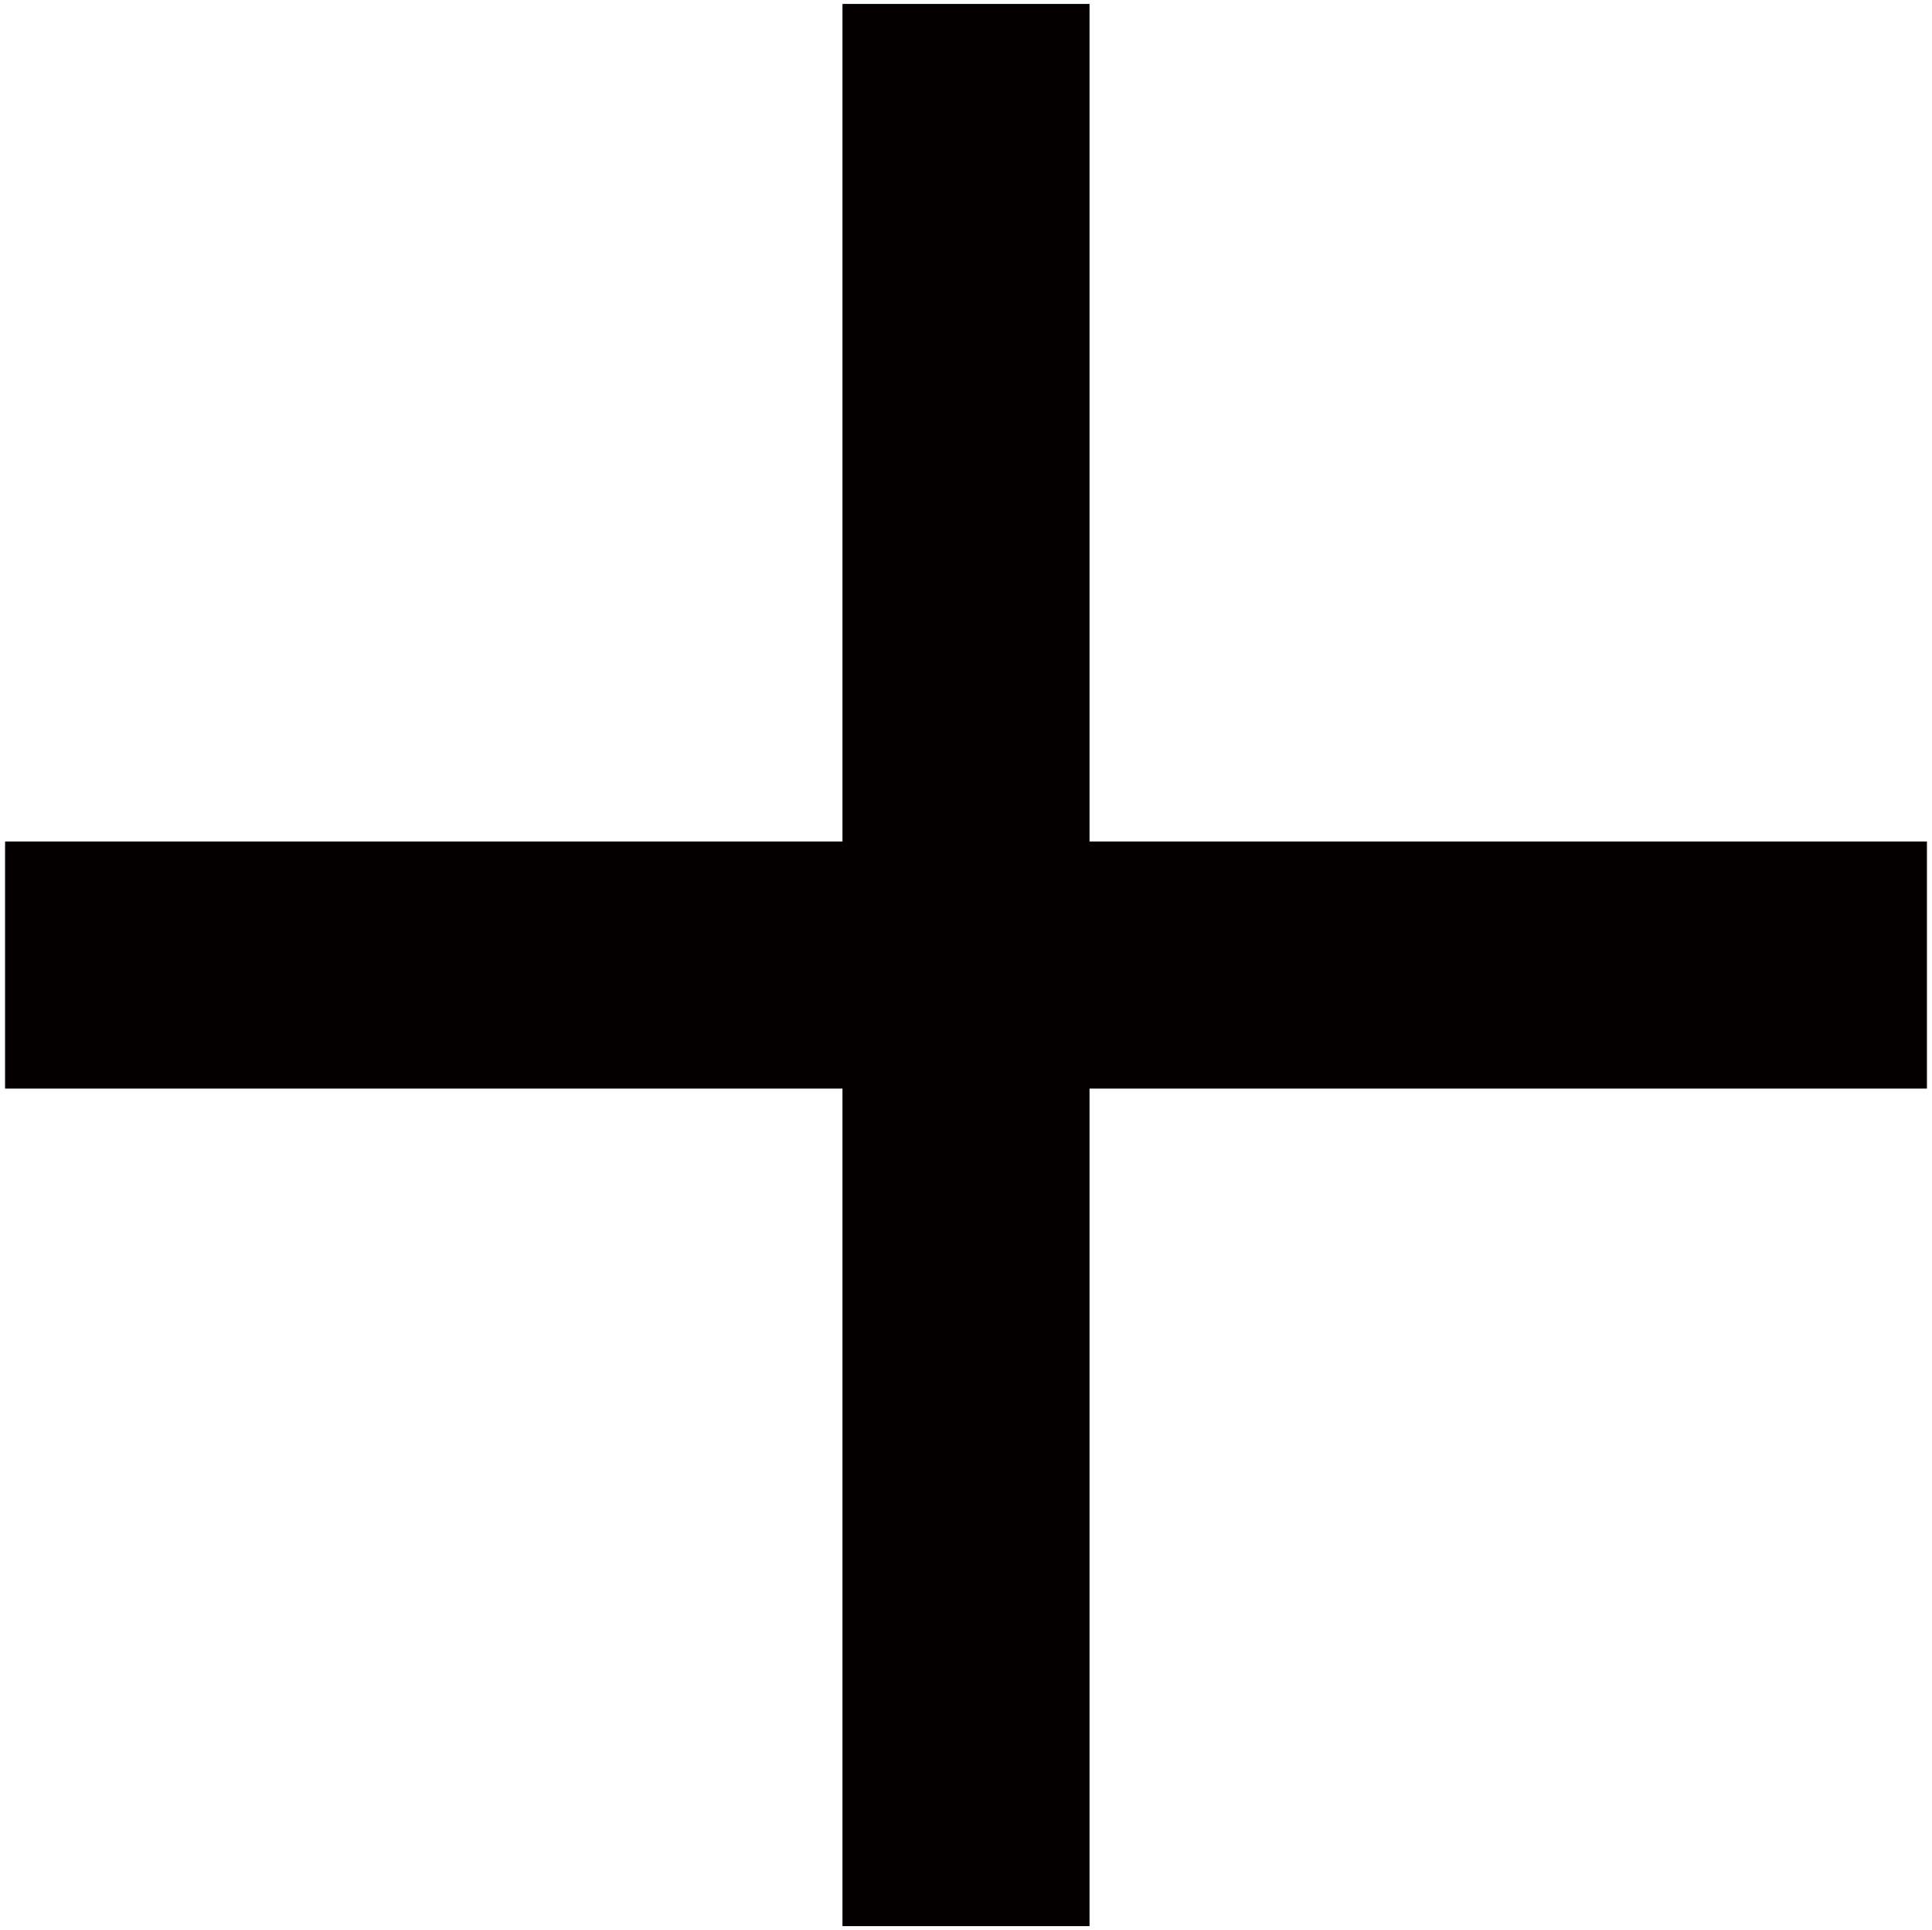
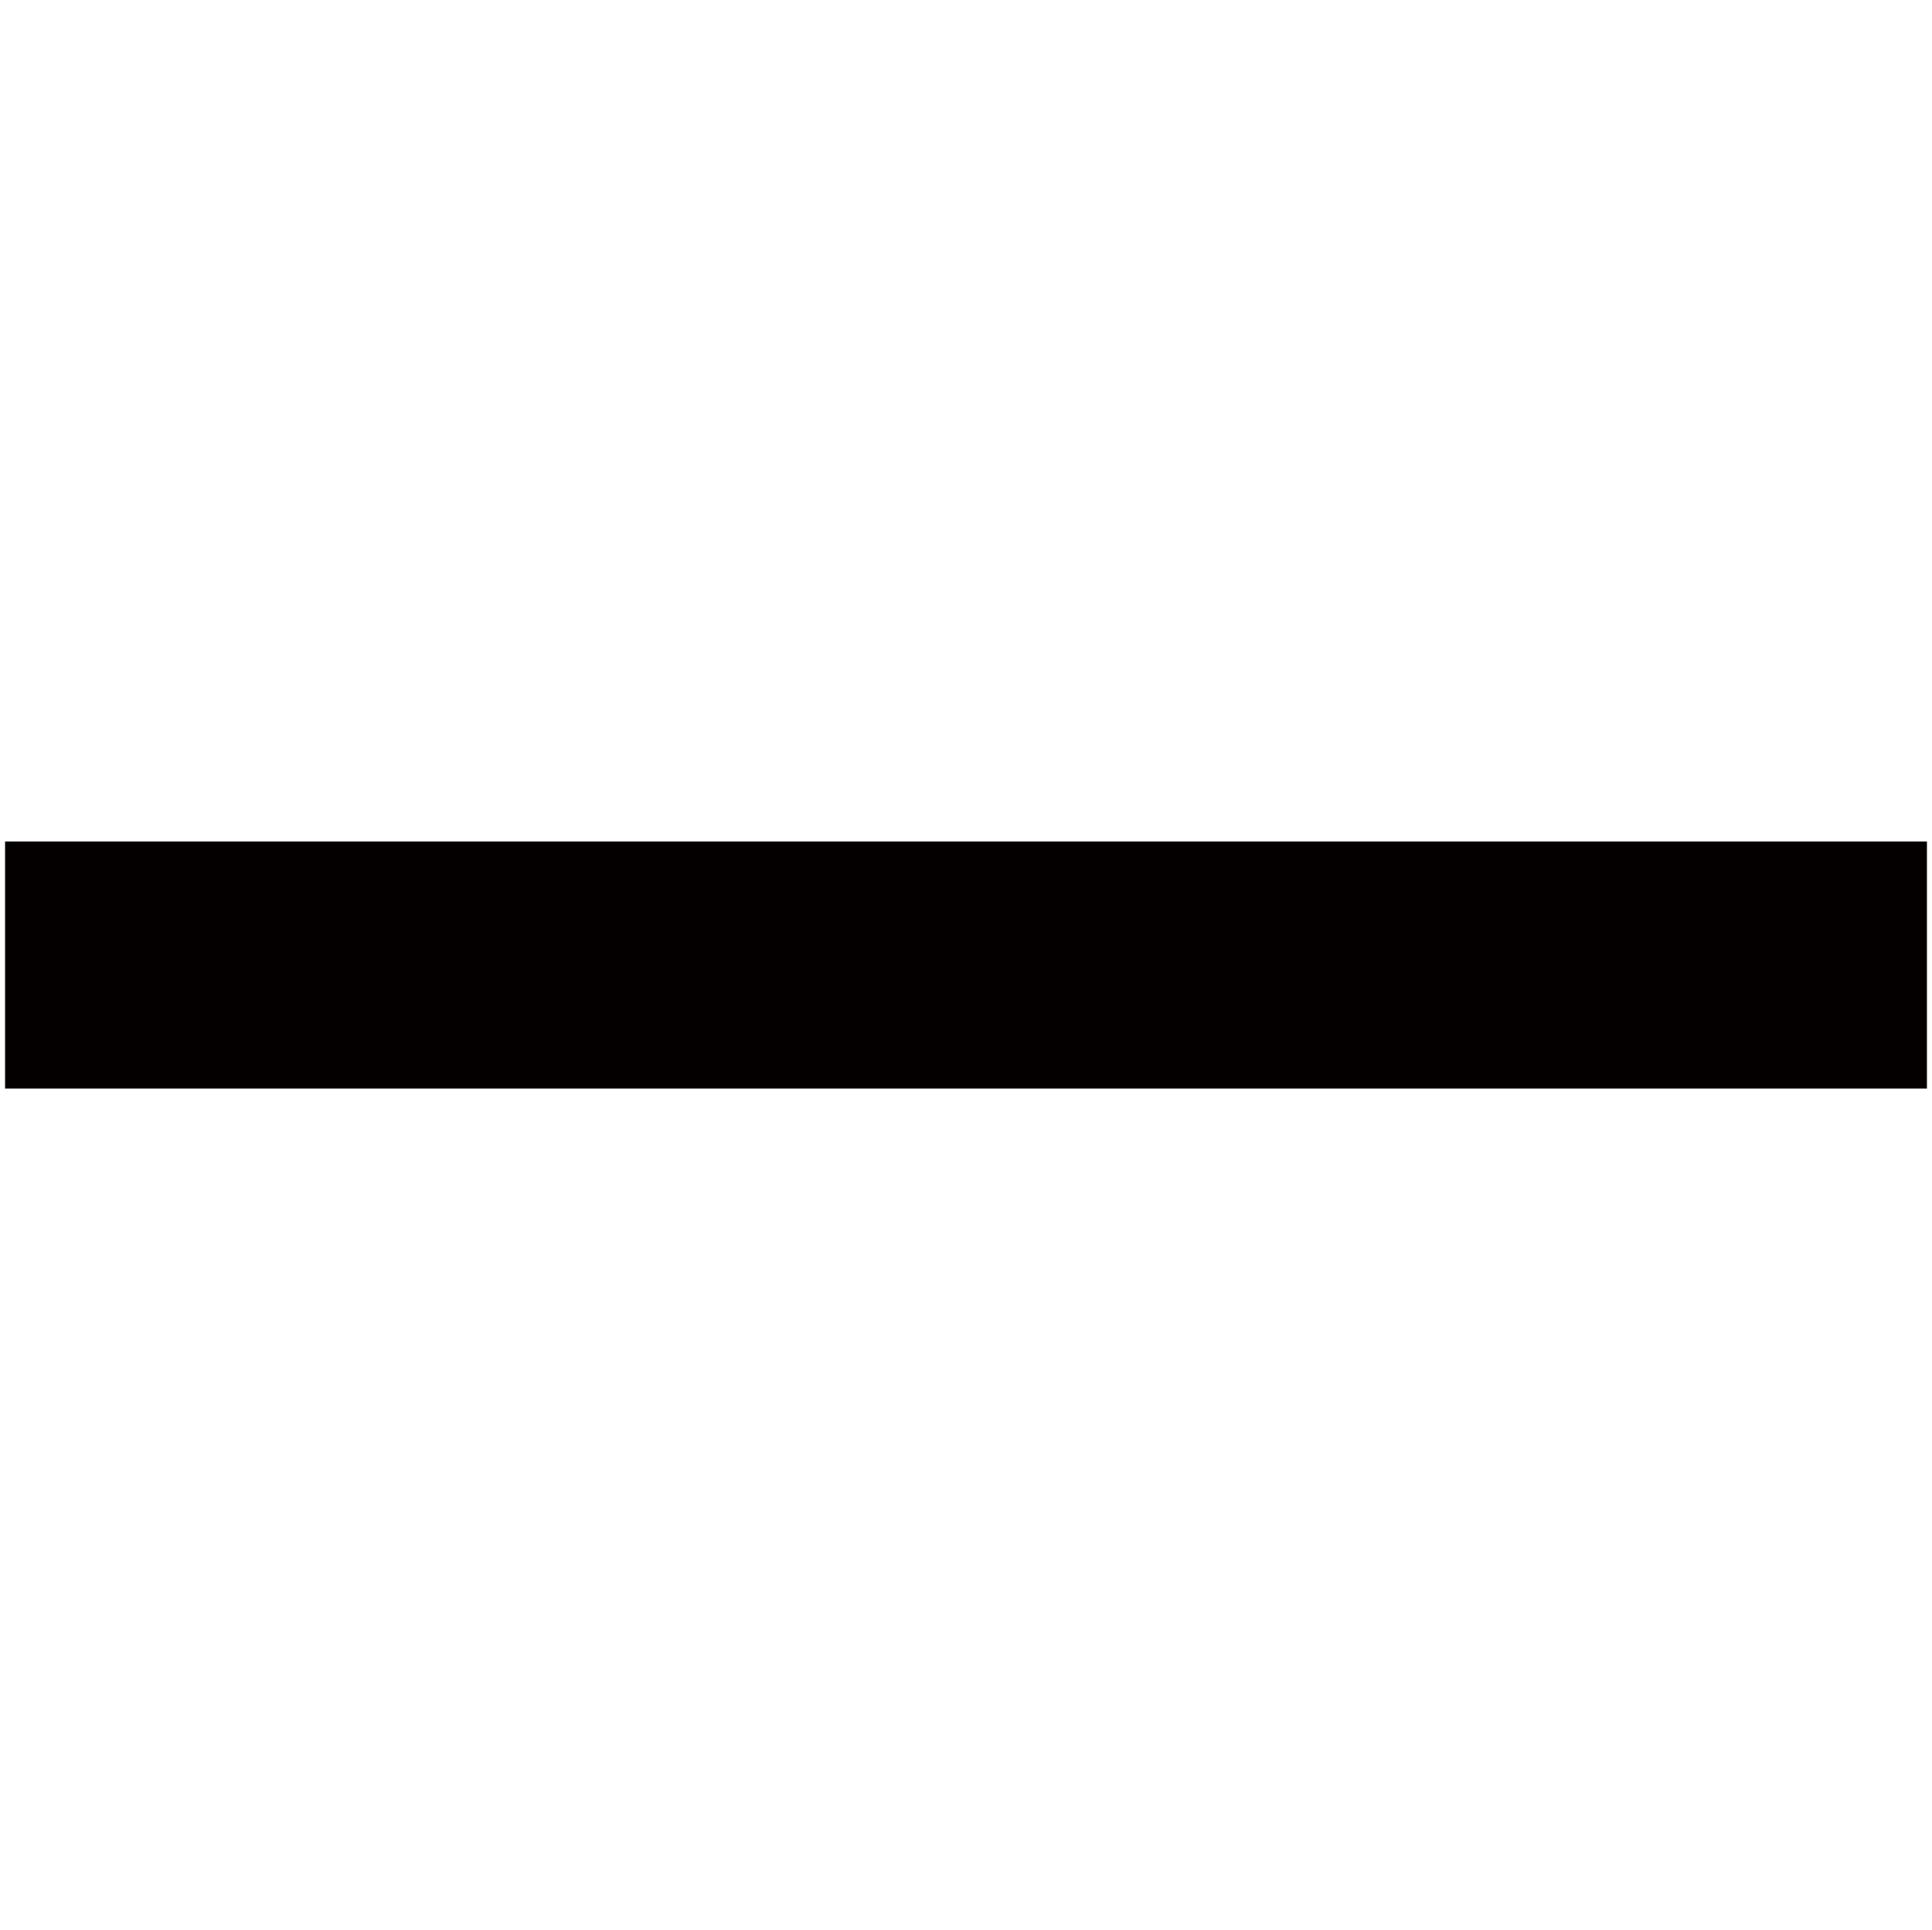
<svg xmlns="http://www.w3.org/2000/svg" version="1.1" id="レイヤー_1" x="0px" y="0px" viewBox="0 0 34.33 34.29" style="enable-background:new 0 0 34.33 34.29;" xml:space="preserve">
  <style type="text/css">
	.st0{fill:#040000;}
</style>
  <g>
    <rect x="0.09" y="14.95" class="st0" width="34.15" height="4.39" />
  </g>
  <g>
-     <rect x="14.97" y="0.07" class="st0" width="4.39" height="34.15" />
-   </g>
+     </g>
</svg>